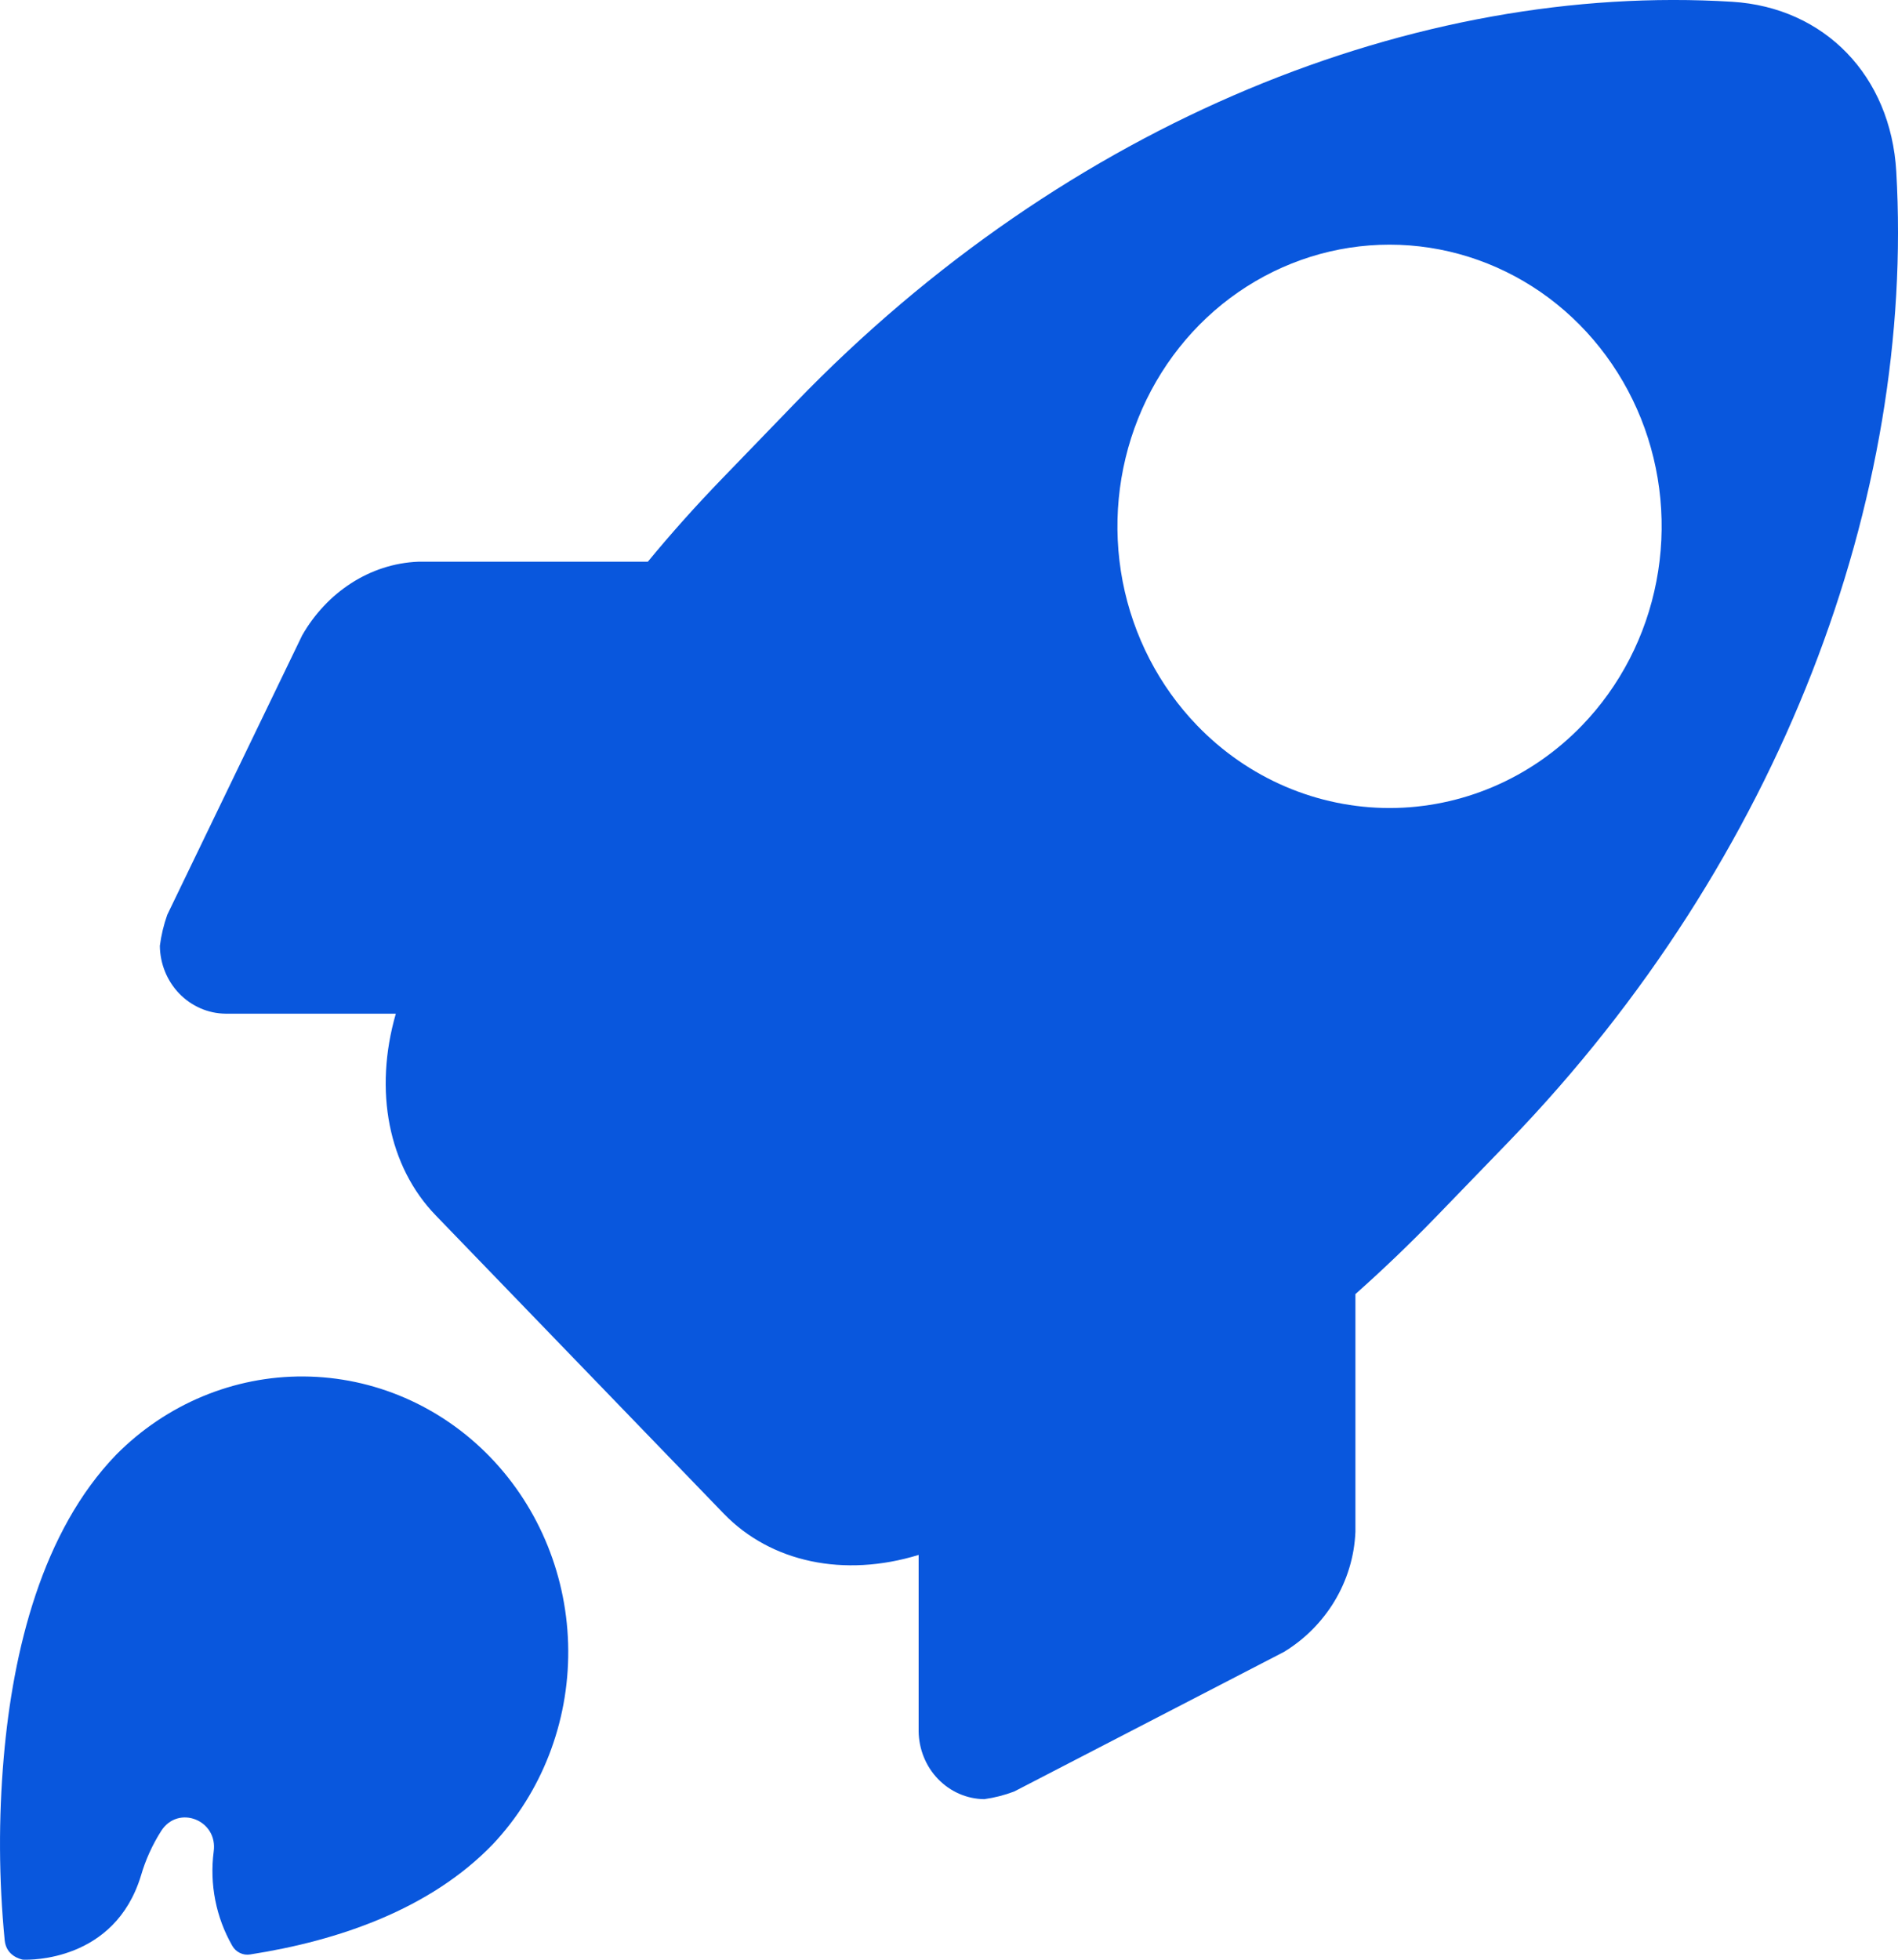
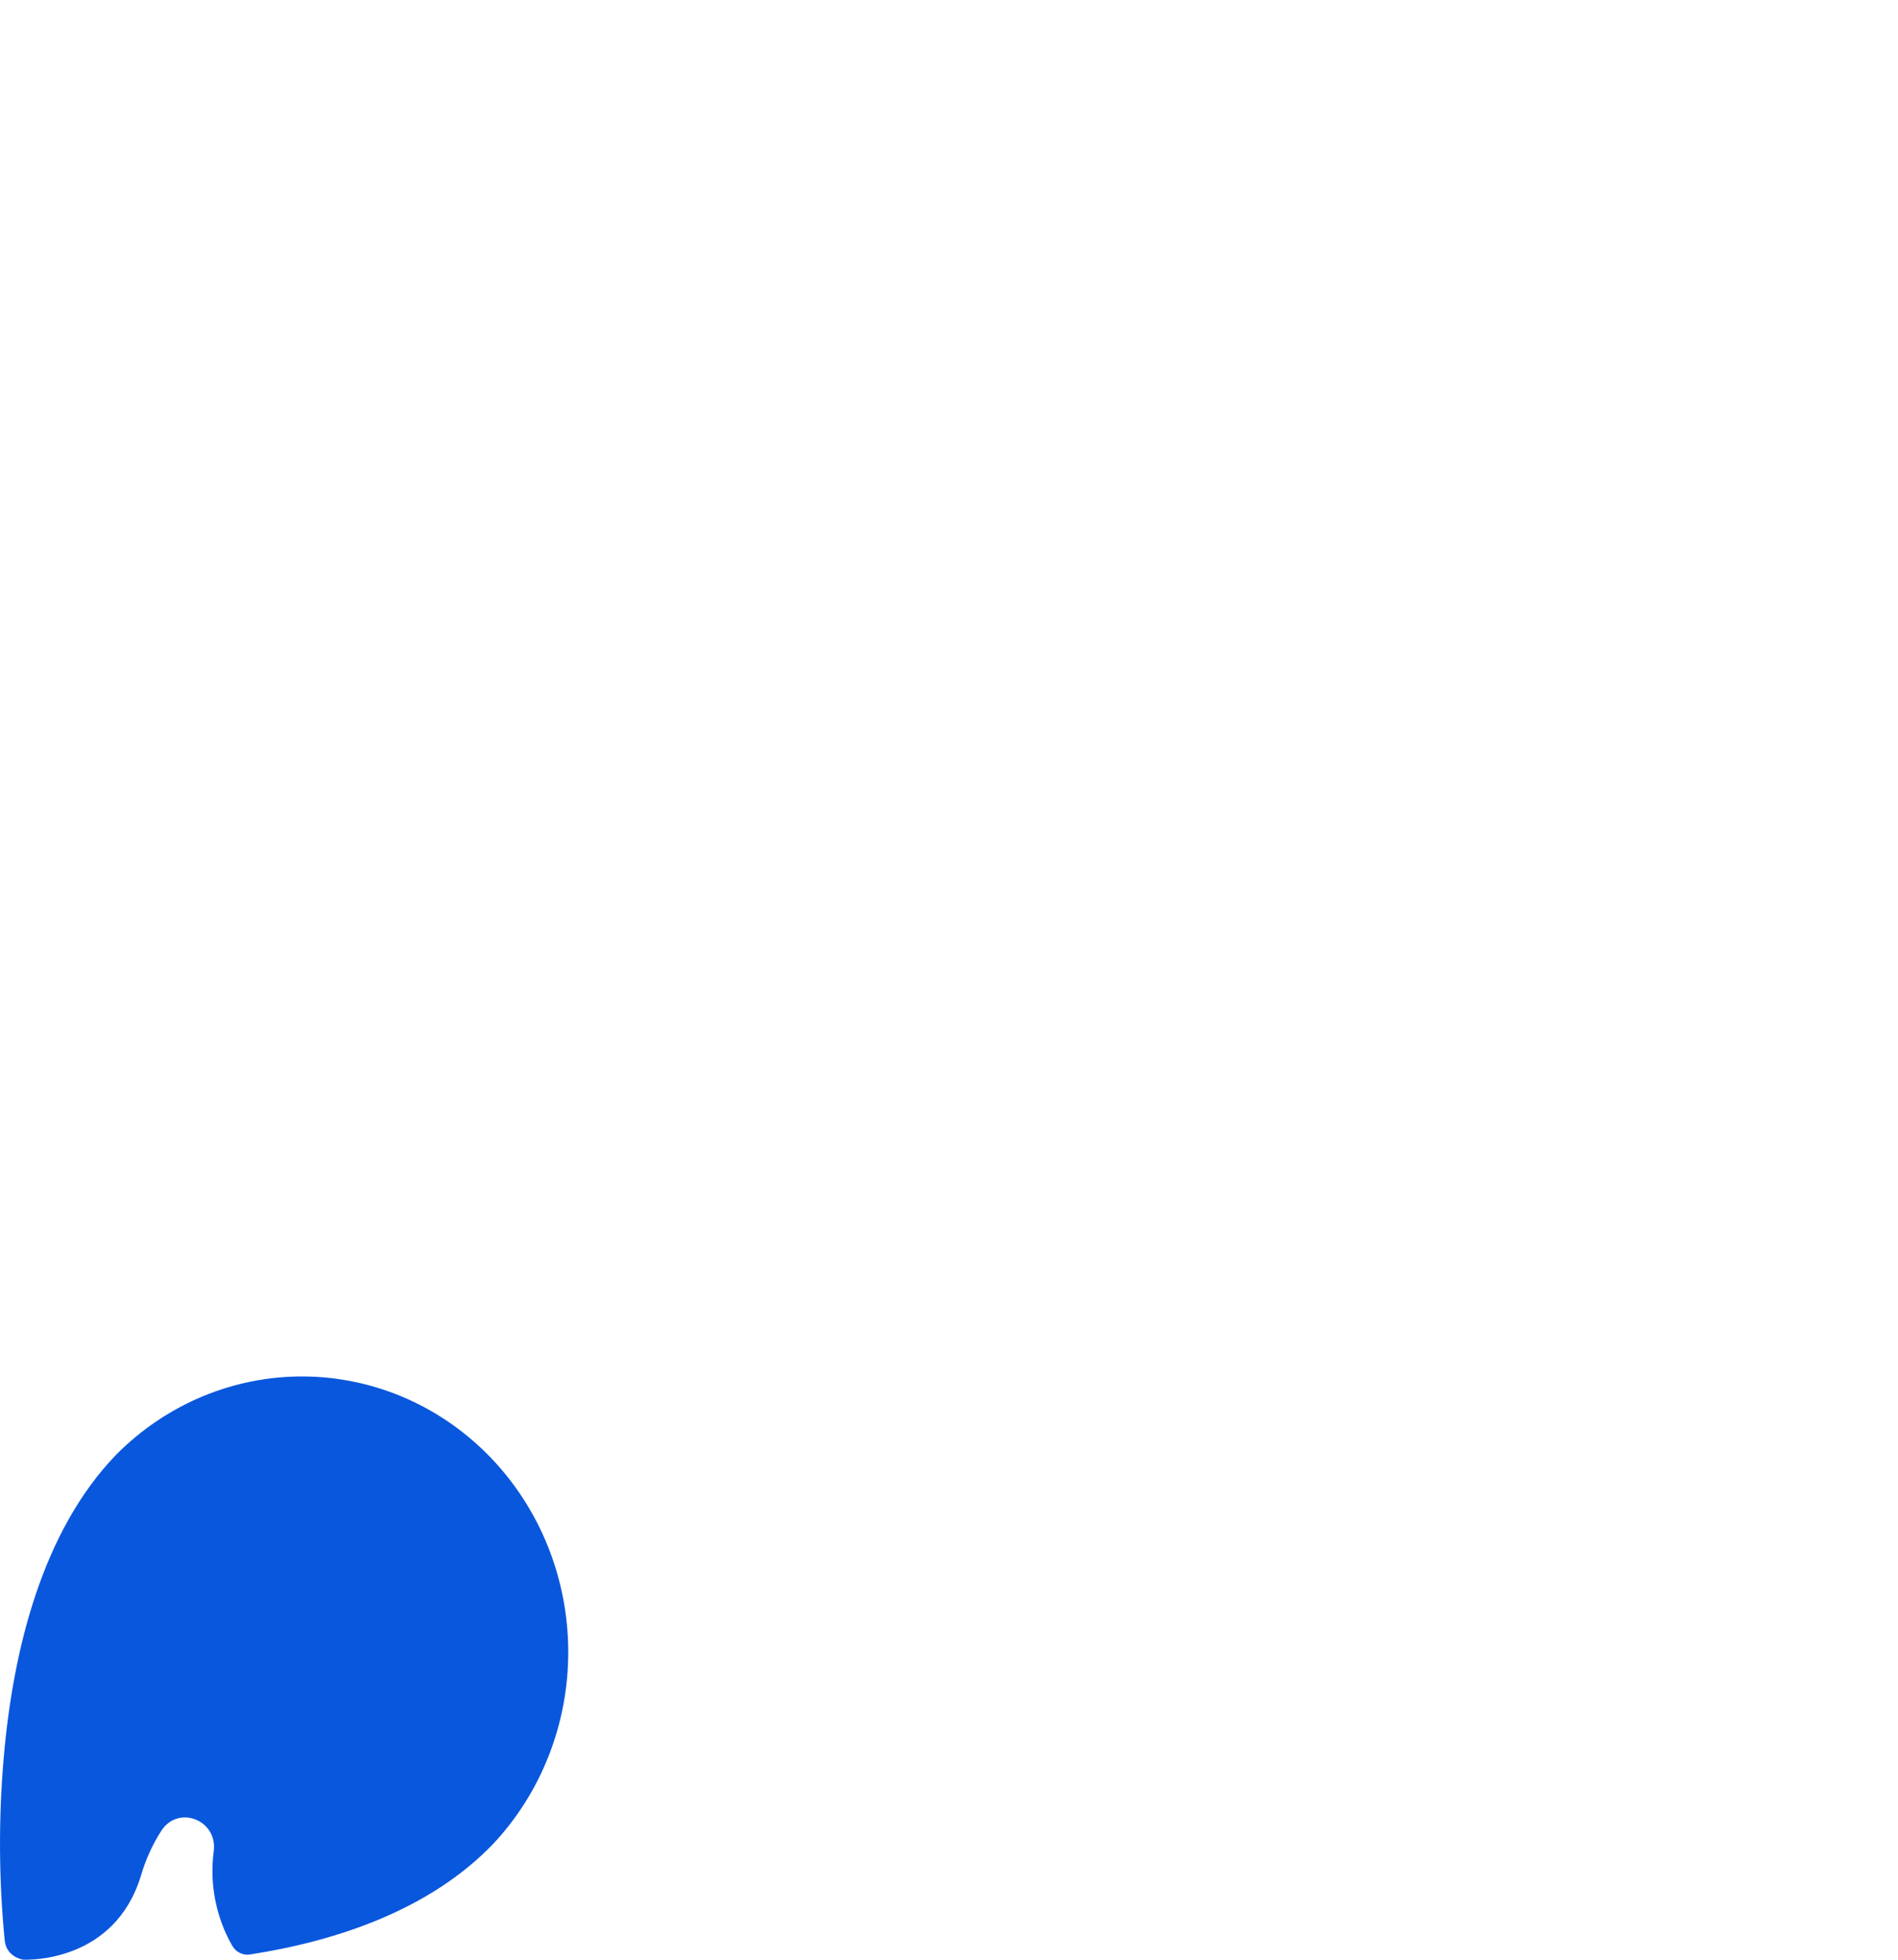
<svg xmlns="http://www.w3.org/2000/svg" width="31" height="32" viewBox="0 0 31 32" fill="none">
  <path d="M8.047 30.117C8.846 29.27 9.289 28.131 9.281 26.947C9.274 25.764 8.816 24.631 8.008 23.794C7.199 22.957 6.105 22.484 4.961 22.476C3.818 22.468 2.717 22.927 1.898 23.753C0.688 25.005 0.212 26.946 0.061 28.699C-0.025 29.693 -0.02 30.693 0.077 31.686C0.103 31.937 0.334 31.991 0.374 31.999H0.386C0.483 32.003 1.873 32.031 2.301 30.631C2.377 30.369 2.49 30.12 2.636 29.892C2.916 29.465 3.562 29.722 3.49 30.234C3.421 30.767 3.528 31.309 3.793 31.771C3.822 31.823 3.866 31.864 3.918 31.889C3.97 31.915 4.028 31.923 4.085 31.914C5.538 31.688 7.028 31.172 8.047 30.117Z" fill="#0957DD" />
-   <path d="M22.138 25.01V21.131C22.587 20.732 23.027 20.311 23.456 19.868L24.647 18.637C29.102 14.024 31.277 8.112 30.972 2.802C30.882 1.24 29.803 0.123 28.293 0.029C23.164 -0.287 17.447 1.964 12.991 6.577L11.802 7.807C11.373 8.25 10.966 8.705 10.581 9.172H6.833C6.037 9.203 5.333 9.678 4.935 10.375L2.732 14.937C2.674 15.101 2.633 15.271 2.611 15.444C2.614 15.737 2.728 16.017 2.928 16.224C3.129 16.431 3.399 16.549 3.682 16.552H6.465C6.102 17.811 6.344 19.048 7.118 19.847L11.82 24.715C12.592 25.514 13.788 25.763 15.004 25.39V28.27C15.008 28.563 15.121 28.843 15.322 29.05C15.522 29.257 15.792 29.375 16.076 29.378C16.243 29.355 16.407 29.313 16.565 29.253L20.972 26.973C21.648 26.562 22.106 25.831 22.138 25.01ZM19.553 11.847C18.931 11.203 18.508 10.384 18.336 9.492C18.165 8.599 18.253 7.675 18.589 6.834C18.926 5.994 19.495 5.275 20.226 4.77C20.957 4.265 21.816 3.995 22.695 3.995C23.574 3.995 24.434 4.265 25.165 4.77C25.895 5.275 26.465 5.994 26.802 6.834C27.138 7.675 27.226 8.599 27.054 9.492C26.883 10.384 26.46 11.203 25.838 11.847C25.425 12.274 24.936 12.613 24.396 12.844C23.857 13.075 23.279 13.194 22.695 13.194C22.112 13.194 21.534 13.075 20.994 12.844C20.455 12.613 19.965 12.274 19.553 11.847Z" fill="#0957DD" />
</svg>